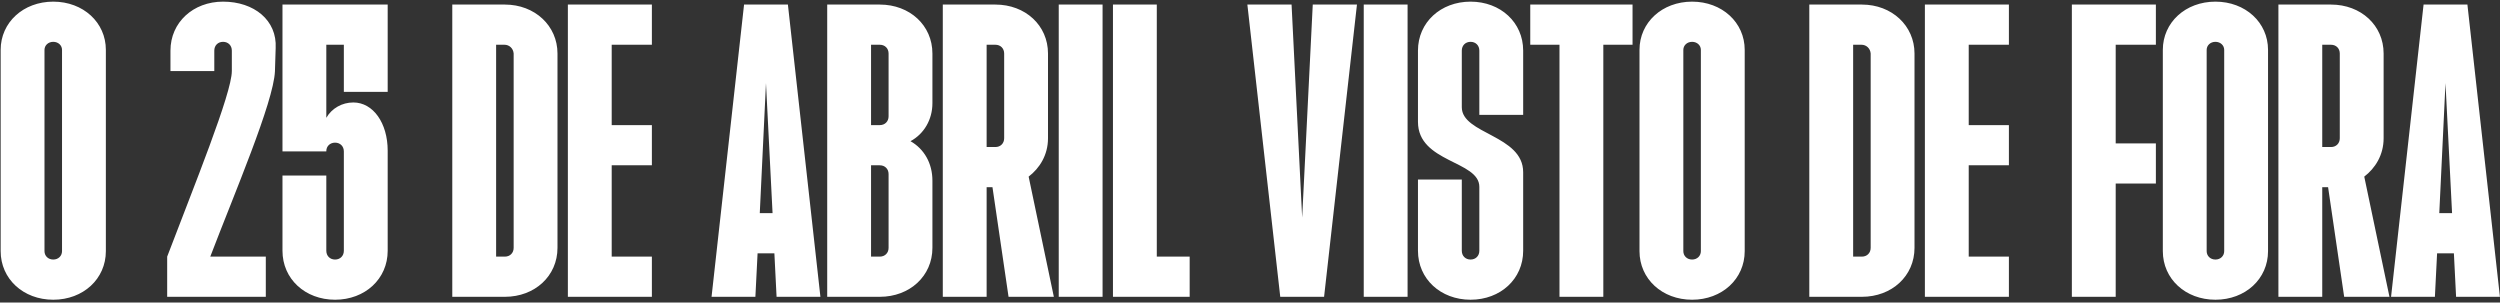
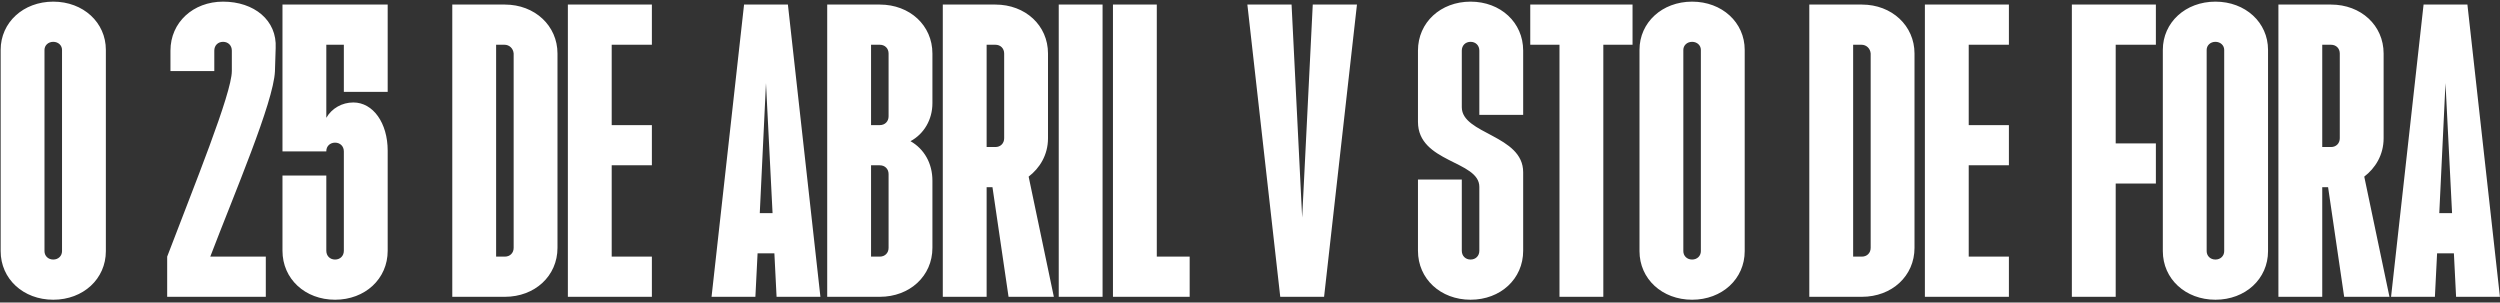
<svg xmlns="http://www.w3.org/2000/svg" width="876" height="106" viewBox="0 0 876 106" fill="none">
  <rect x="0" y="0" width="876" height="106" fill="#333333" stroke="none" />
-   <path d="M18.662 105.024C8.165 105.024 0.23 97.728 0.23 88V17.472C0.23 7.872 8.165 0.576 18.662 0.576C29.157 0.576 37.093 7.872 37.093 17.472V88C37.093 97.728 29.157 105.024 18.662 105.024ZM15.589 88C15.589 89.664 16.869 90.944 18.662 90.944C20.453 90.944 21.733 89.664 21.733 88V17.472C21.733 15.936 20.453 14.656 18.662 14.656C16.869 14.656 15.589 15.936 15.589 17.472V88ZM58.578 89.92C67.921 65.344 81.234 32.704 81.234 24.896V17.728C81.234 15.936 79.954 14.656 78.162 14.656C76.37 14.656 75.09 15.936 75.09 17.728V24.896H59.73V17.728C59.73 7.872 67.665 0.576 78.162 0.576C89.041 0.576 97.106 7.104 96.594 16.832L96.338 25.024C95.826 35.904 82.129 67.776 73.681 89.92H93.138V104H58.578V89.92ZM117.412 105.024C106.916 105.024 98.98 97.728 98.98 87.872V61.504H114.34V87.872C114.34 89.664 115.62 90.944 117.412 90.944C119.204 90.944 120.484 89.664 120.484 87.872V53.056C120.484 51.264 119.204 49.984 117.412 49.984C115.62 49.984 114.34 51.264 114.34 52.928V53.056H98.98V1.6H135.844V32.192H120.484V15.68H114.34V41.28C116.26 37.952 119.844 35.904 123.812 35.904C130.724 35.904 135.844 43.072 135.844 52.8V87.872C135.844 97.728 127.908 105.024 117.412 105.024ZM158.48 104V1.6H176.912C187.408 1.6 195.344 9.024 195.344 18.752V86.848C195.344 96.704 187.408 104 176.912 104H158.48ZM173.84 89.92H176.912C178.704 89.92 179.984 88.64 179.984 86.848V18.752C179.856 16.96 178.448 15.68 176.784 15.68H173.84V89.92ZM198.98 104V1.6H228.42V15.68H214.34V43.84H228.42V57.92H214.34V89.92H228.42V104H198.98ZM249.328 104L260.72 1.6H276.08L287.472 104H272.112L271.344 88.768H265.456L264.688 104H249.328ZM266.224 74.688H270.704L268.4 29.12L266.224 74.688ZM289.855 104V1.6H308.287C318.783 1.6 326.719 8.896 326.719 18.752V36.16C326.719 41.92 323.775 46.912 319.039 49.472C323.775 52.16 326.719 57.152 326.719 63.296V86.848C326.719 96.704 318.783 104 308.287 104H289.855ZM305.215 89.92H308.287C310.079 89.92 311.359 88.64 311.359 86.848V60.992C311.359 59.2 310.079 57.92 308.287 57.92H305.215V89.92ZM305.215 43.84H308.287C310.079 43.84 311.359 42.56 311.359 40.768V18.752C311.359 16.96 310.079 15.68 308.287 15.68H305.215V43.84ZM330.355 104V1.6H348.787C359.283 1.6 367.219 8.896 367.219 18.752V48.448C367.219 54.336 364.275 58.944 360.435 61.888L369.267 104H353.395L347.763 65.6H345.715V104H330.355ZM345.715 51.52H348.787C350.579 51.52 351.859 50.24 351.859 48.448V18.752C351.859 16.96 350.579 15.68 348.787 15.68H345.715V51.52ZM370.98 104V1.6H386.34V104H370.98ZM389.98 104V1.6H405.34V89.92H416.86V104H389.98ZM448.598 104L437.078 1.6H452.566L456.278 76.224L459.99 1.6H475.478L463.958 104H448.598ZM477.855 104V1.6H493.215V104H477.855ZM515.287 105.024C504.791 105.024 496.855 97.728 496.855 87.872V62.912H512.215V87.872C512.215 89.664 513.495 90.944 515.287 90.944C517.079 90.944 518.359 89.664 518.359 87.872V65.472C518.359 56.256 496.855 57.024 496.855 42.688V17.728C496.855 7.872 504.791 0.576 515.287 0.576C525.783 0.576 533.719 7.872 533.719 17.728V40.256H518.359V17.728C518.359 15.936 517.079 14.656 515.287 14.656C513.495 14.656 512.215 15.936 512.215 17.728V37.568C512.215 47.04 533.719 47.296 533.719 60.352V87.872C533.719 97.728 525.783 105.024 515.287 105.024ZM546.443 104V15.68H536.203V1.6H572.043V15.68H561.803V104H546.443ZM592.912 105.024C582.416 105.024 574.48 97.728 574.48 88V17.472C574.48 7.872 582.416 0.576 592.912 0.576C603.408 0.576 611.344 7.872 611.344 17.472V88C611.344 97.728 603.408 105.024 592.912 105.024ZM589.84 88C589.84 89.664 591.12 90.944 592.912 90.944C594.704 90.944 595.984 89.664 595.984 88V17.472C595.984 15.936 594.704 14.656 592.912 14.656C591.12 14.656 589.84 15.936 589.84 17.472V88ZM633.98 104V1.6H652.412C662.908 1.6 670.844 9.024 670.844 18.752V86.848C670.844 96.704 662.908 104 652.412 104H633.98ZM649.34 89.92H652.412C654.204 89.92 655.484 88.64 655.484 86.848V18.752C655.356 16.96 653.948 15.68 652.284 15.68H649.34V89.92ZM674.48 104V1.6H703.92V15.68H689.84V43.84H703.92V57.92H689.84V89.92H703.92V104H674.48ZM725.98 104V1.6H755.42V15.68H741.34V50.24H755.42V64.32H741.34V104H725.98ZM776.287 105.024C765.791 105.024 757.855 97.728 757.855 88V17.472C757.855 7.872 765.791 0.576 776.287 0.576C786.783 0.576 794.719 7.872 794.719 17.472V88C794.719 97.728 786.783 105.024 776.287 105.024ZM773.215 88C773.215 89.664 774.495 90.944 776.287 90.944C778.079 90.944 779.359 89.664 779.359 88V17.472C779.359 15.936 778.079 14.656 776.287 14.656C774.495 14.656 773.215 15.936 773.215 17.472V88ZM798.355 104V1.6H816.787C827.283 1.6 835.219 8.896 835.219 18.752V48.448C835.219 54.336 832.275 58.944 828.435 61.888L837.267 104H821.395L815.763 65.6H813.715V104H798.355ZM813.715 51.52H816.787C818.579 51.52 819.859 50.24 819.859 48.448V18.752C819.859 16.96 818.579 15.68 816.787 15.68H813.715V51.52ZM837.828 104L849.22 1.6H864.58L875.972 104H860.612L859.844 88.768H853.956L853.188 104H837.828ZM854.724 74.688H859.204L856.9 29.12L854.724 74.688Z" fill="white" />
+   <path d="M18.662 105.024C8.165 105.024 0.23 97.728 0.23 88V17.472C0.23 7.872 8.165 0.576 18.662 0.576C29.157 0.576 37.093 7.872 37.093 17.472V88C37.093 97.728 29.157 105.024 18.662 105.024ZM15.589 88C15.589 89.664 16.869 90.944 18.662 90.944C20.453 90.944 21.733 89.664 21.733 88V17.472C21.733 15.936 20.453 14.656 18.662 14.656C16.869 14.656 15.589 15.936 15.589 17.472V88ZM58.578 89.92C67.921 65.344 81.234 32.704 81.234 24.896V17.728C81.234 15.936 79.954 14.656 78.162 14.656C76.37 14.656 75.09 15.936 75.09 17.728V24.896H59.73V17.728C59.73 7.872 67.665 0.576 78.162 0.576C89.041 0.576 97.106 7.104 96.594 16.832L96.338 25.024C95.826 35.904 82.129 67.776 73.681 89.92H93.138V104H58.578V89.92ZM117.412 105.024C106.916 105.024 98.98 97.728 98.98 87.872V61.504H114.34V87.872C114.34 89.664 115.62 90.944 117.412 90.944C119.204 90.944 120.484 89.664 120.484 87.872V53.056C120.484 51.264 119.204 49.984 117.412 49.984C115.62 49.984 114.34 51.264 114.34 52.928V53.056H98.98V1.6H135.844V32.192H120.484V15.68H114.34V41.28C116.26 37.952 119.844 35.904 123.812 35.904C130.724 35.904 135.844 43.072 135.844 52.8V87.872C135.844 97.728 127.908 105.024 117.412 105.024ZM158.48 104V1.6H176.912C187.408 1.6 195.344 9.024 195.344 18.752V86.848C195.344 96.704 187.408 104 176.912 104H158.48ZM173.84 89.92H176.912C178.704 89.92 179.984 88.64 179.984 86.848V18.752C179.856 16.96 178.448 15.68 176.784 15.68H173.84V89.92ZM198.98 104V1.6H228.42V15.68H214.34V43.84H228.42V57.92H214.34V89.92H228.42V104H198.98ZM249.328 104L260.72 1.6H276.08L287.472 104H272.112L271.344 88.768H265.456L264.688 104H249.328ZM266.224 74.688H270.704L268.4 29.12L266.224 74.688ZM289.855 104V1.6H308.287C318.783 1.6 326.719 8.896 326.719 18.752V36.16C326.719 41.92 323.775 46.912 319.039 49.472C323.775 52.16 326.719 57.152 326.719 63.296V86.848C326.719 96.704 318.783 104 308.287 104H289.855ZM305.215 89.92H308.287C310.079 89.92 311.359 88.64 311.359 86.848V60.992C311.359 59.2 310.079 57.92 308.287 57.92H305.215V89.92ZM305.215 43.84H308.287C310.079 43.84 311.359 42.56 311.359 40.768V18.752C311.359 16.96 310.079 15.68 308.287 15.68H305.215V43.84ZM330.355 104V1.6H348.787C359.283 1.6 367.219 8.896 367.219 18.752V48.448C367.219 54.336 364.275 58.944 360.435 61.888L369.267 104H353.395L347.763 65.6H345.715V104H330.355ZM345.715 51.52H348.787C350.579 51.52 351.859 50.24 351.859 48.448V18.752C351.859 16.96 350.579 15.68 348.787 15.68H345.715V51.52ZM370.98 104V1.6H386.34V104H370.98ZM389.98 104V1.6H405.34V89.92H416.86V104H389.98ZM448.598 104L437.078 1.6H452.566L456.278 76.224L459.99 1.6H475.478L463.958 104H448.598ZM477.855 104V1.6H493.215H477.855ZM515.287 105.024C504.791 105.024 496.855 97.728 496.855 87.872V62.912H512.215V87.872C512.215 89.664 513.495 90.944 515.287 90.944C517.079 90.944 518.359 89.664 518.359 87.872V65.472C518.359 56.256 496.855 57.024 496.855 42.688V17.728C496.855 7.872 504.791 0.576 515.287 0.576C525.783 0.576 533.719 7.872 533.719 17.728V40.256H518.359V17.728C518.359 15.936 517.079 14.656 515.287 14.656C513.495 14.656 512.215 15.936 512.215 17.728V37.568C512.215 47.04 533.719 47.296 533.719 60.352V87.872C533.719 97.728 525.783 105.024 515.287 105.024ZM546.443 104V15.68H536.203V1.6H572.043V15.68H561.803V104H546.443ZM592.912 105.024C582.416 105.024 574.48 97.728 574.48 88V17.472C574.48 7.872 582.416 0.576 592.912 0.576C603.408 0.576 611.344 7.872 611.344 17.472V88C611.344 97.728 603.408 105.024 592.912 105.024ZM589.84 88C589.84 89.664 591.12 90.944 592.912 90.944C594.704 90.944 595.984 89.664 595.984 88V17.472C595.984 15.936 594.704 14.656 592.912 14.656C591.12 14.656 589.84 15.936 589.84 17.472V88ZM633.98 104V1.6H652.412C662.908 1.6 670.844 9.024 670.844 18.752V86.848C670.844 96.704 662.908 104 652.412 104H633.98ZM649.34 89.92H652.412C654.204 89.92 655.484 88.64 655.484 86.848V18.752C655.356 16.96 653.948 15.68 652.284 15.68H649.34V89.92ZM674.48 104V1.6H703.92V15.68H689.84V43.84H703.92V57.92H689.84V89.92H703.92V104H674.48ZM725.98 104V1.6H755.42V15.68H741.34V50.24H755.42V64.32H741.34V104H725.98ZM776.287 105.024C765.791 105.024 757.855 97.728 757.855 88V17.472C757.855 7.872 765.791 0.576 776.287 0.576C786.783 0.576 794.719 7.872 794.719 17.472V88C794.719 97.728 786.783 105.024 776.287 105.024ZM773.215 88C773.215 89.664 774.495 90.944 776.287 90.944C778.079 90.944 779.359 89.664 779.359 88V17.472C779.359 15.936 778.079 14.656 776.287 14.656C774.495 14.656 773.215 15.936 773.215 17.472V88ZM798.355 104V1.6H816.787C827.283 1.6 835.219 8.896 835.219 18.752V48.448C835.219 54.336 832.275 58.944 828.435 61.888L837.267 104H821.395L815.763 65.6H813.715V104H798.355ZM813.715 51.52H816.787C818.579 51.52 819.859 50.24 819.859 48.448V18.752C819.859 16.96 818.579 15.68 816.787 15.68H813.715V51.52ZM837.828 104L849.22 1.6H864.58L875.972 104H860.612L859.844 88.768H853.956L853.188 104H837.828ZM854.724 74.688H859.204L856.9 29.12L854.724 74.688Z" fill="white" />
</svg>